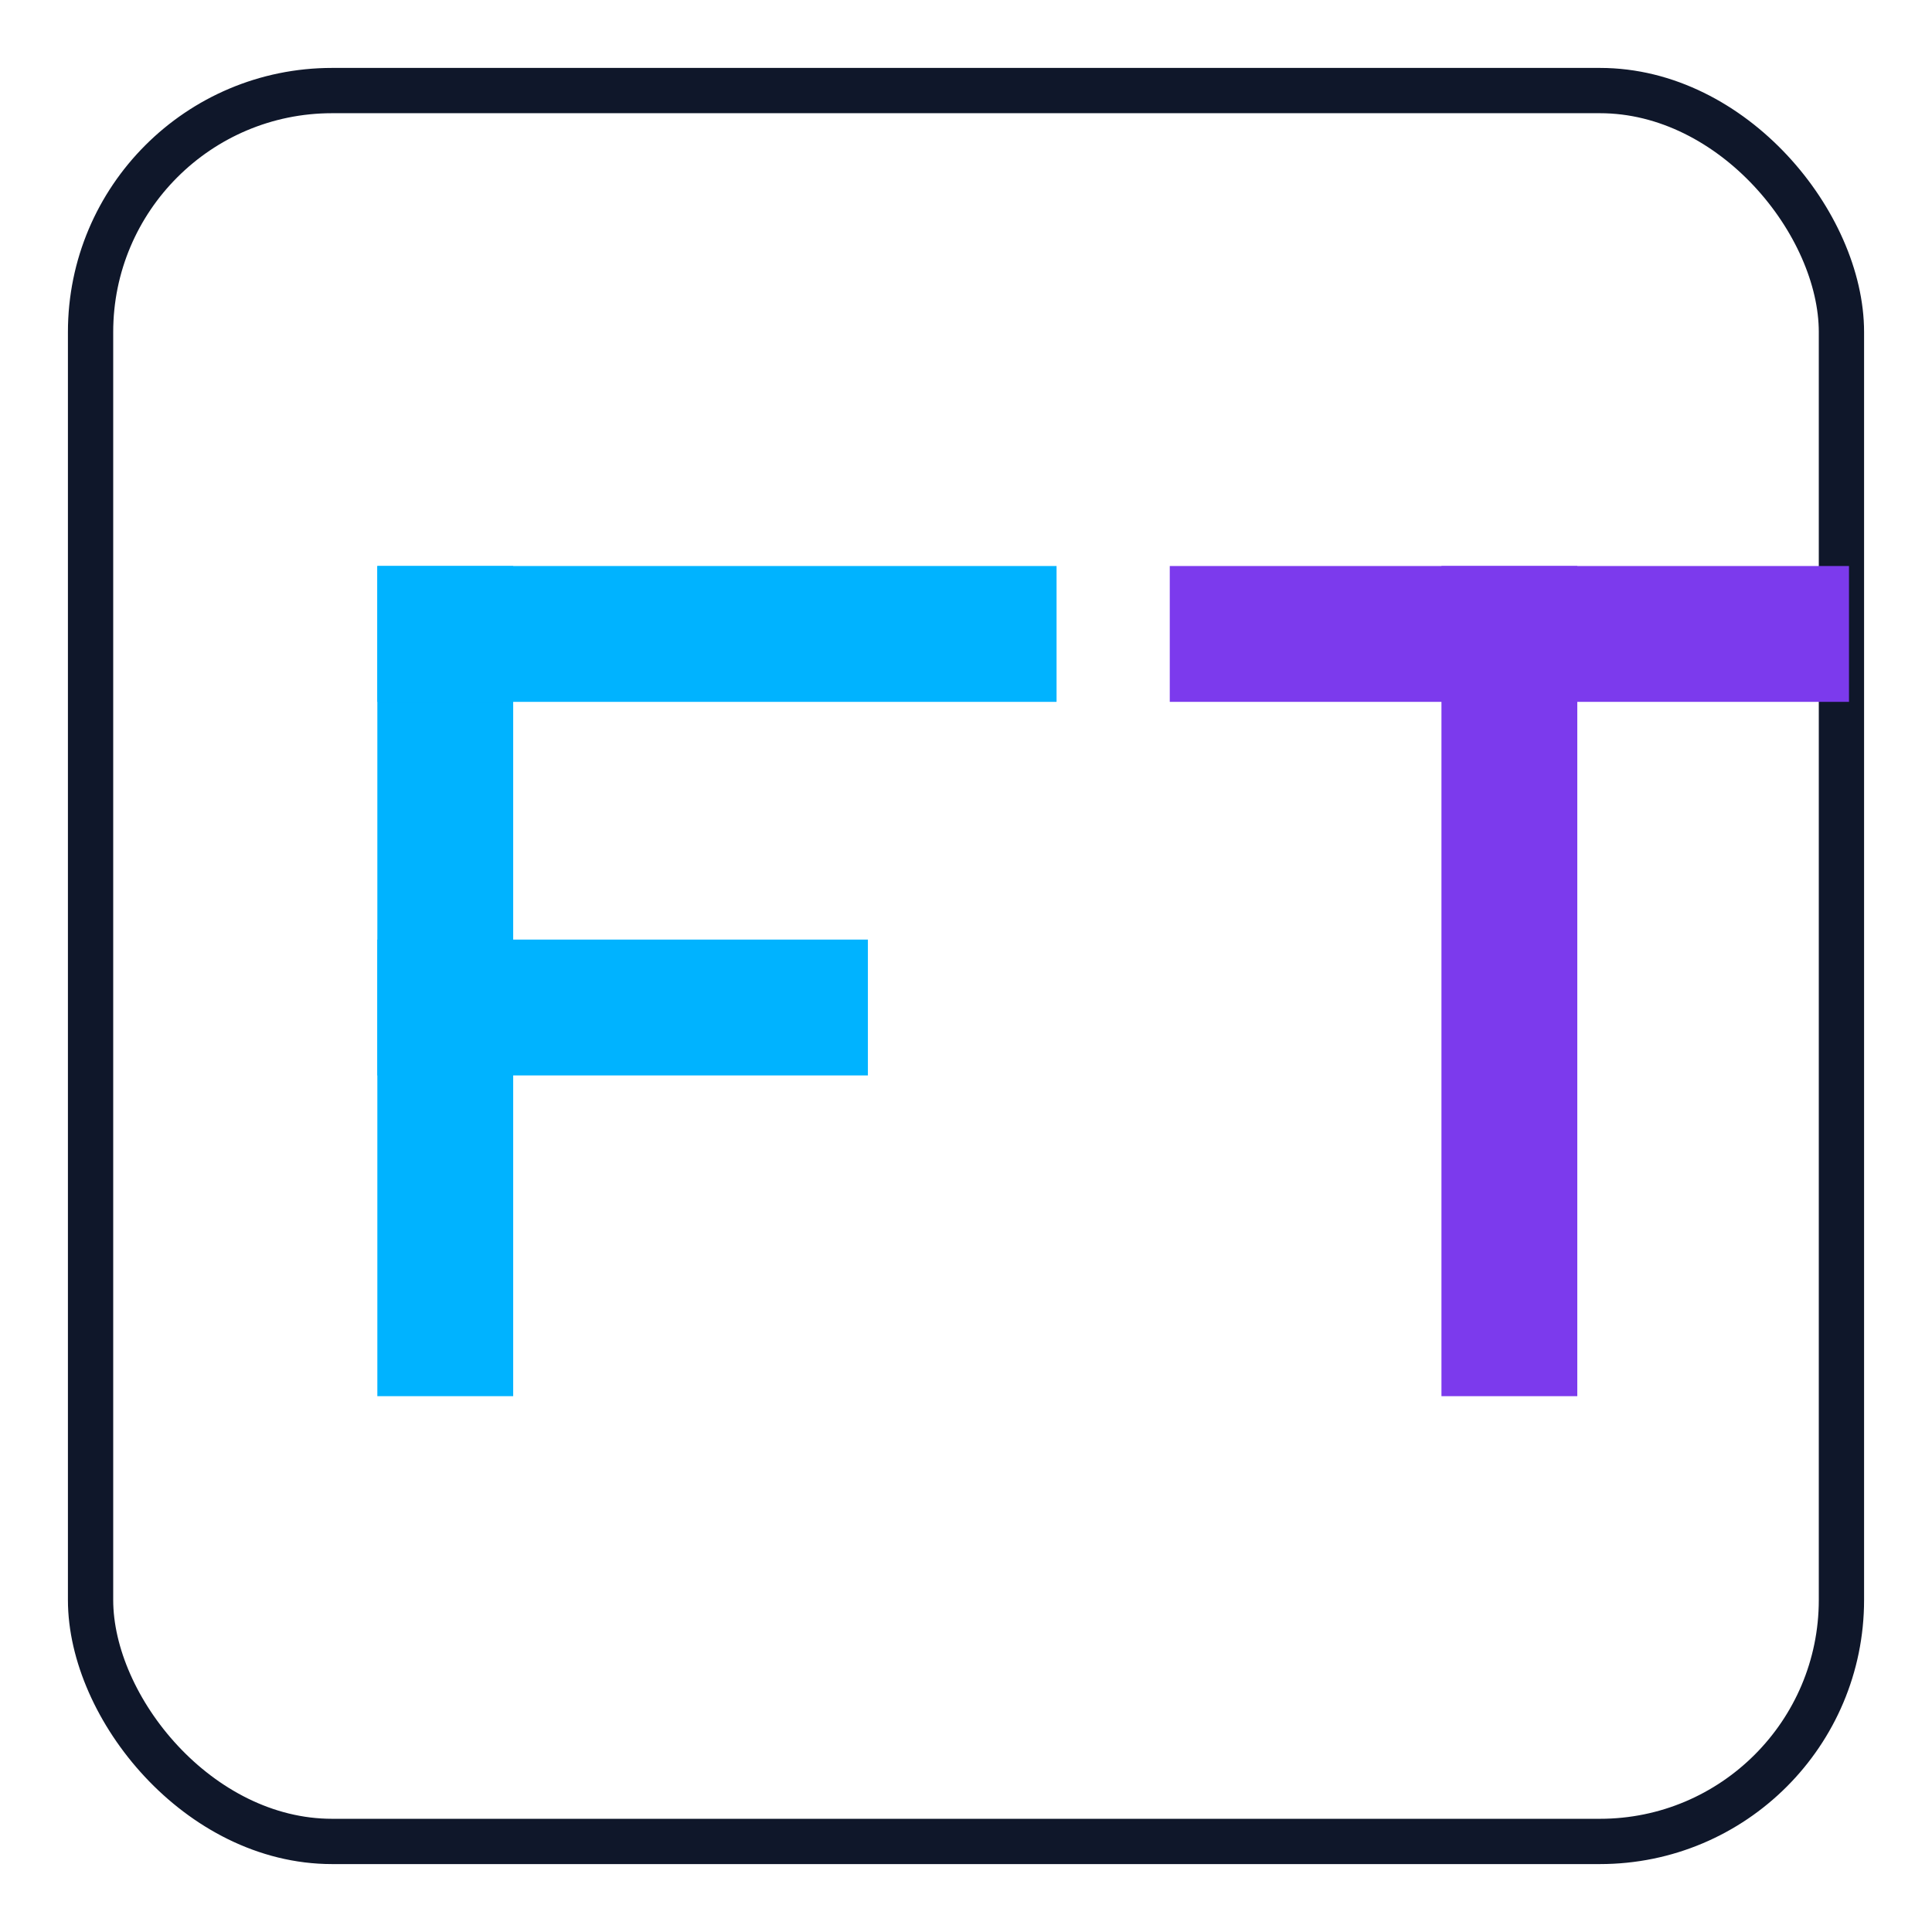
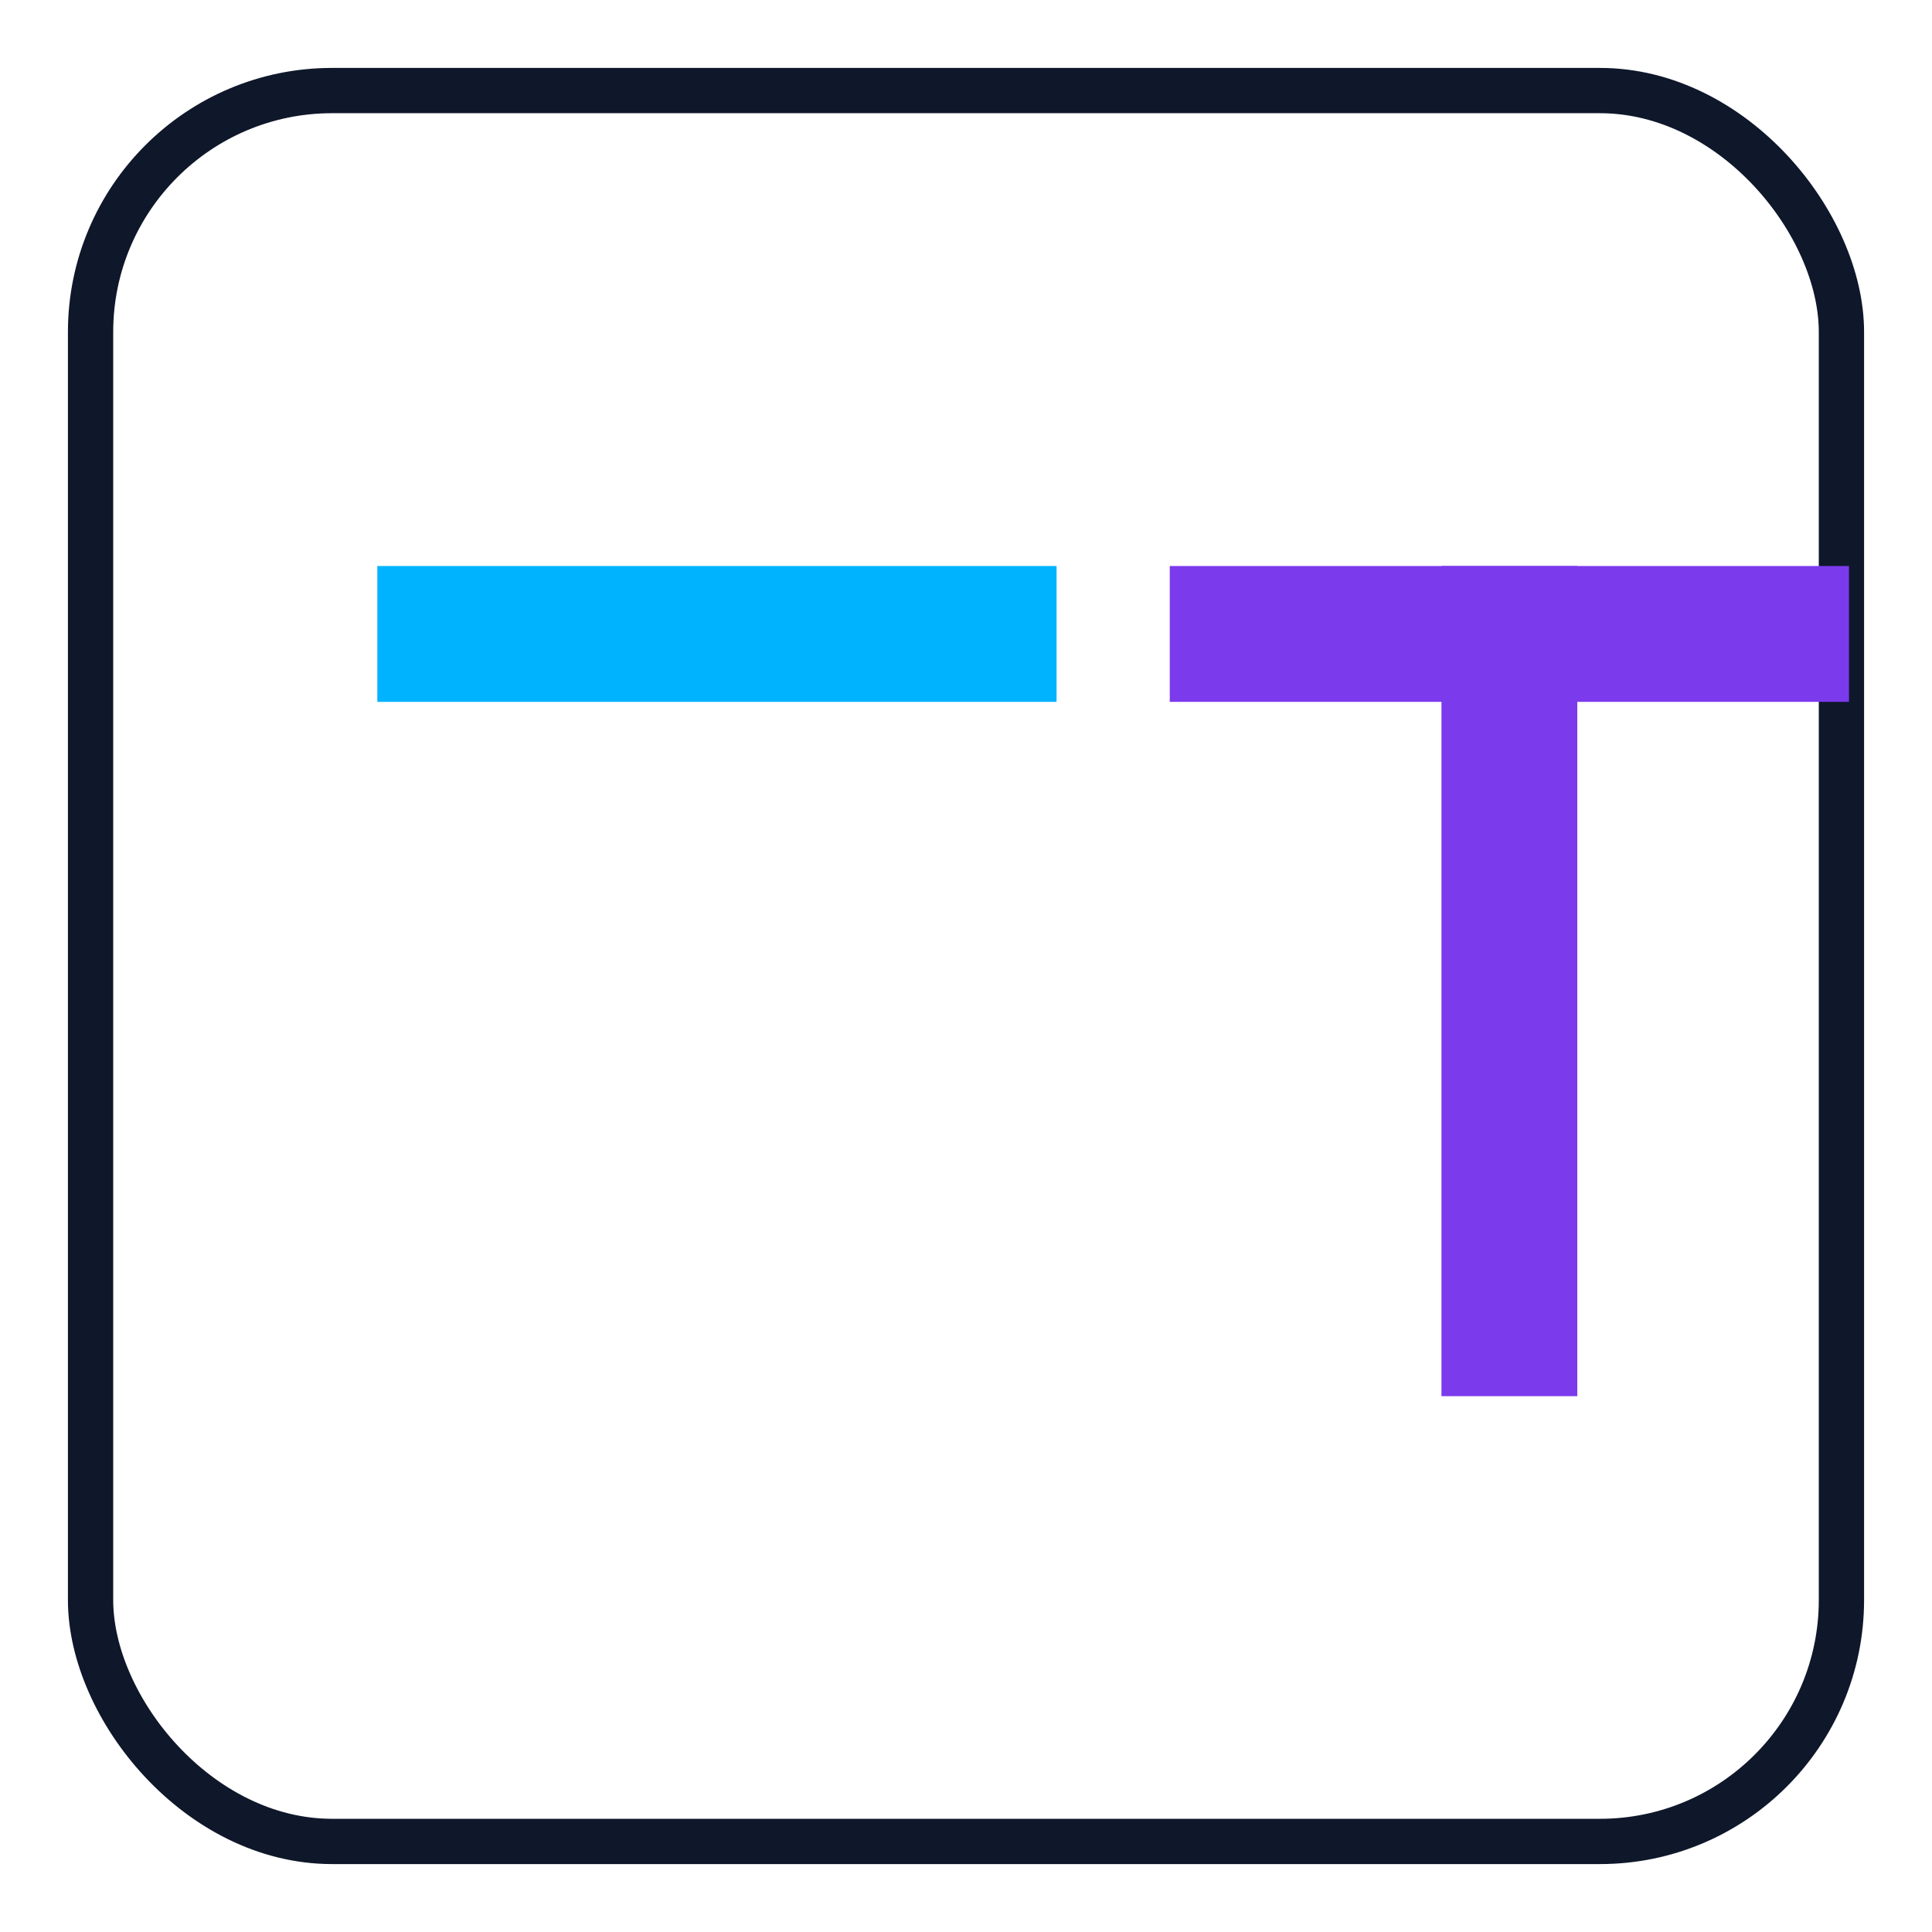
<svg xmlns="http://www.w3.org/2000/svg" width="512" height="512" viewBox="0 0 512 512">
  <rect x="24" y="24" width="464" height="464" rx="64" ry="64" fill="none" stroke="#0F172A" stroke-width="12" />
-   <rect x="100.0" y="150.0" width="36.0" height="220.0" fill="#00B3FF" />
  <rect x="100.0" y="150.0" width="180.0" height="36.0" fill="#00B3FF" />
-   <rect x="100.0" y="249.0" width="130.0" height="36.0" fill="#00B3FF" />
  <rect x="310.0" y="150.0" width="180.0" height="36.0" fill="#7C3AED" />
  <rect x="382.0" y="150.0" width="36.0" height="220.0" fill="#7C3AED" />
</svg>